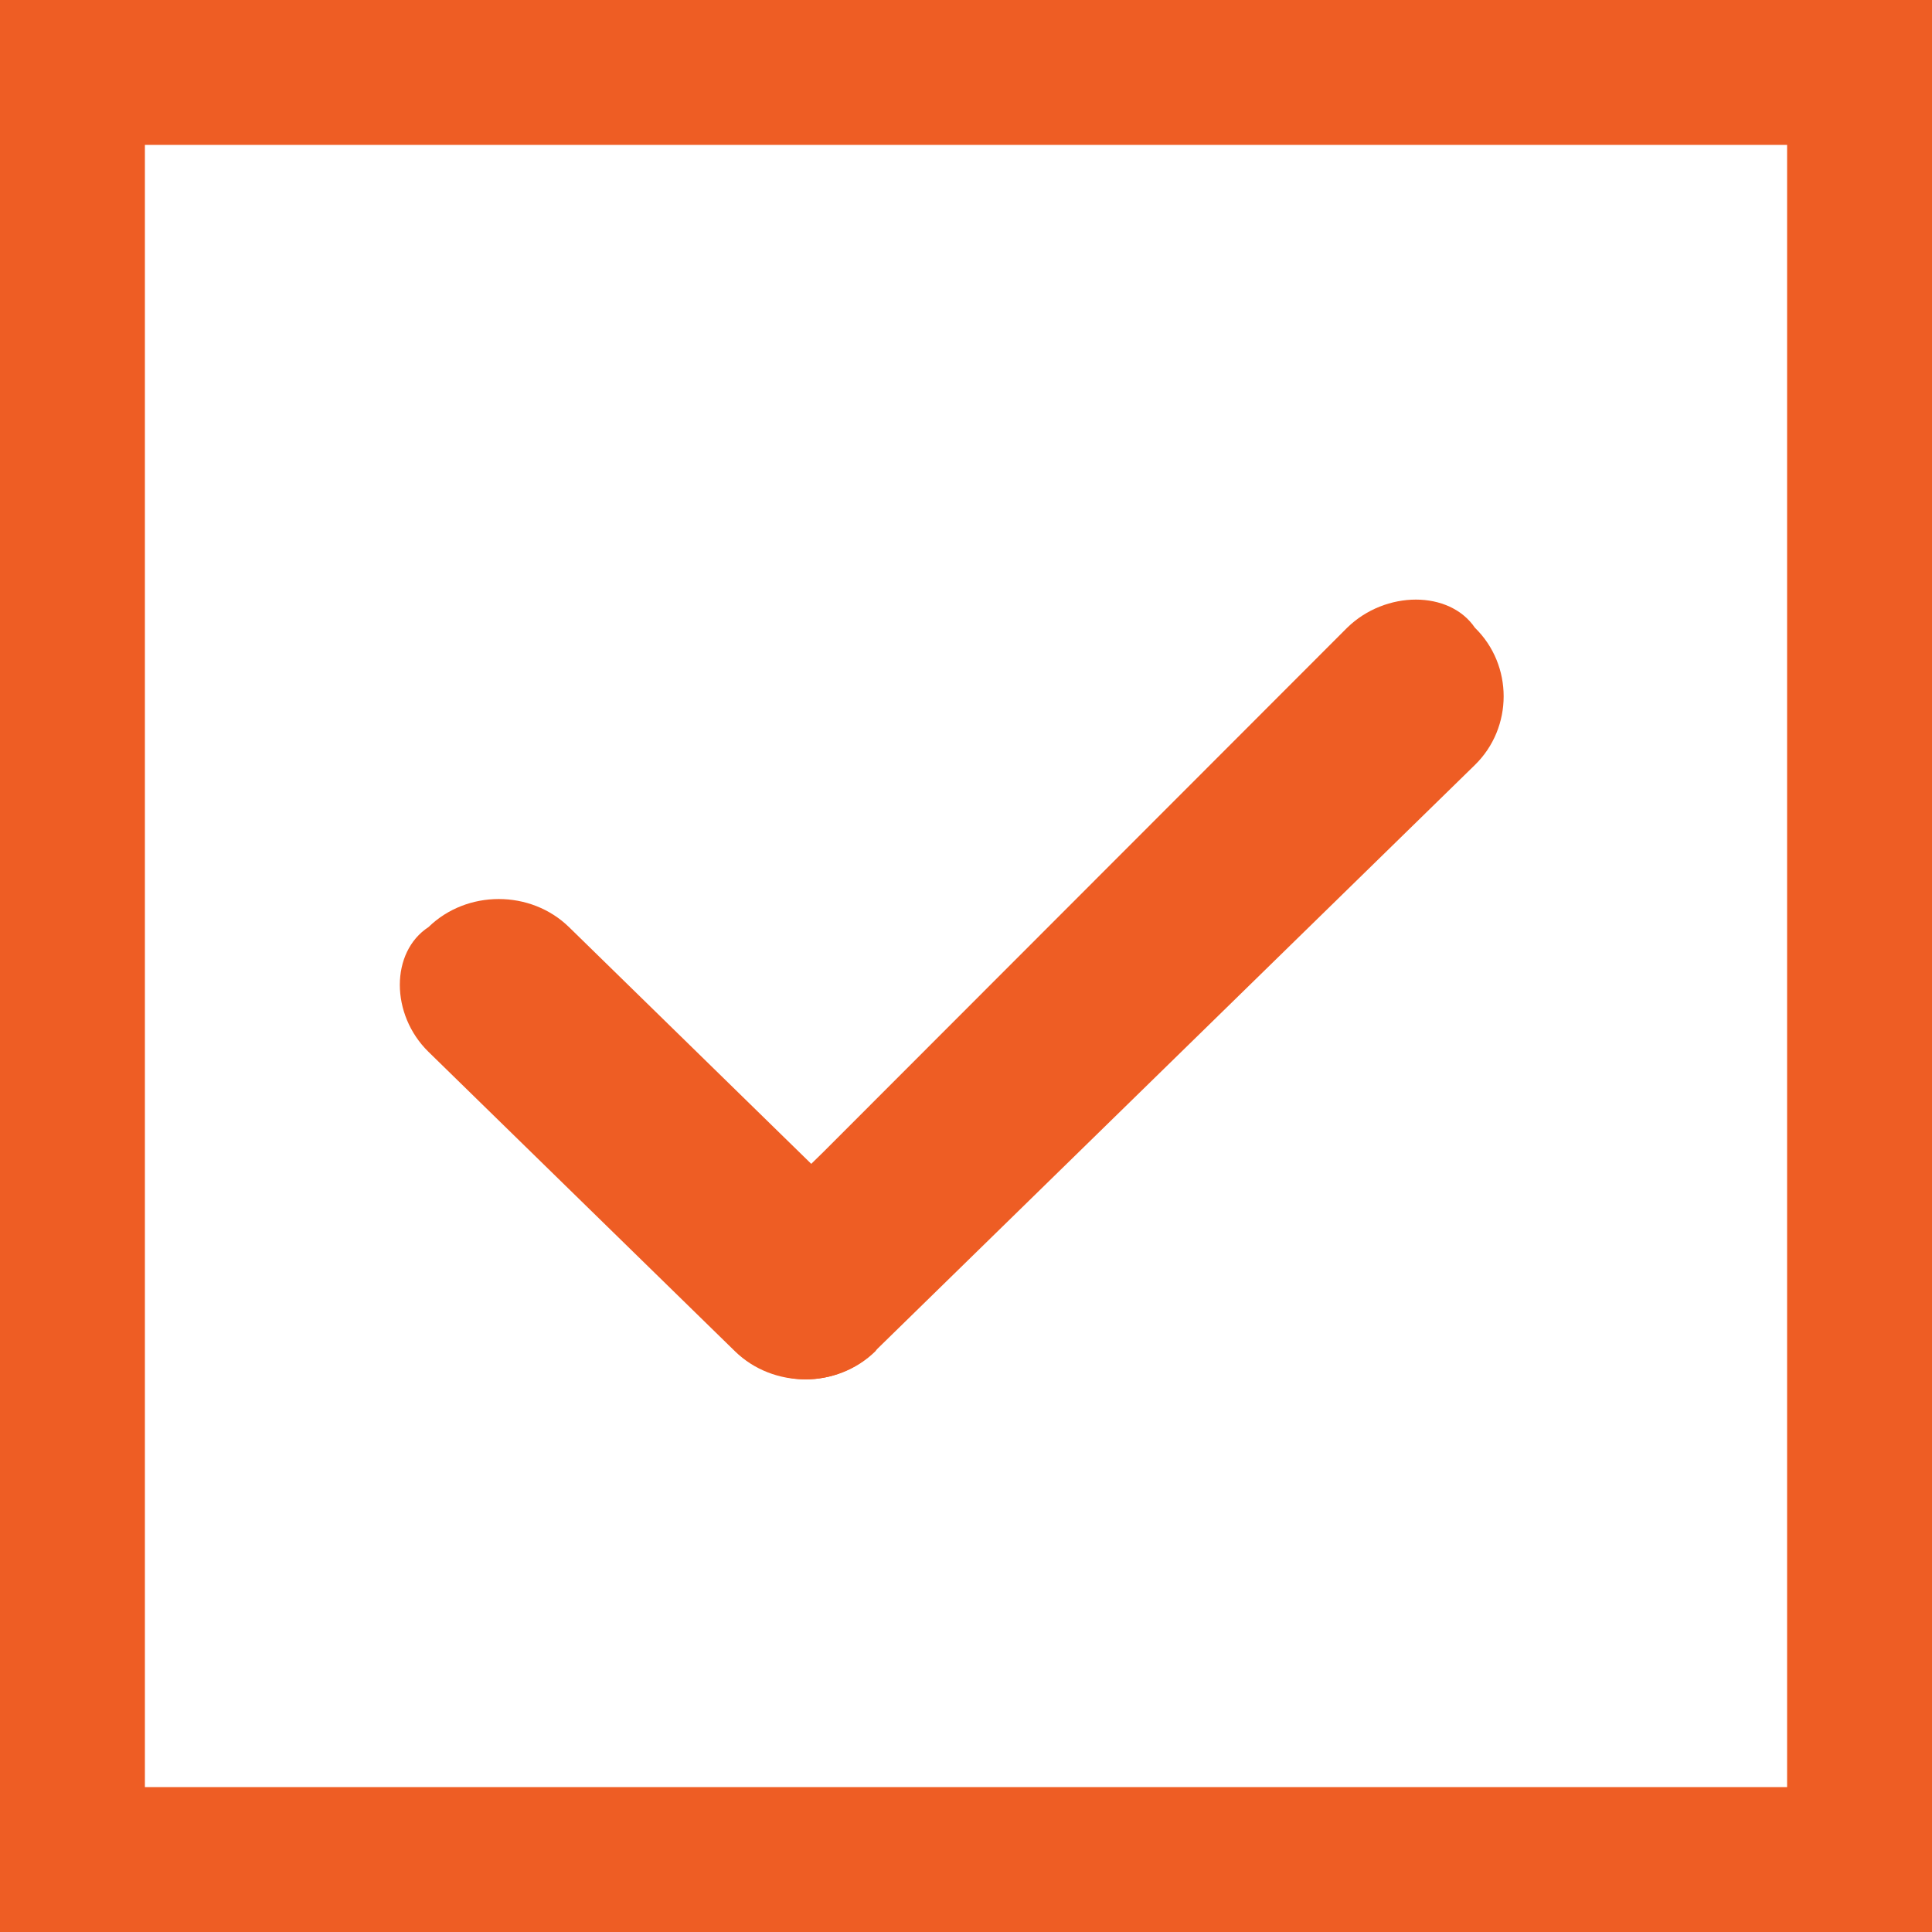
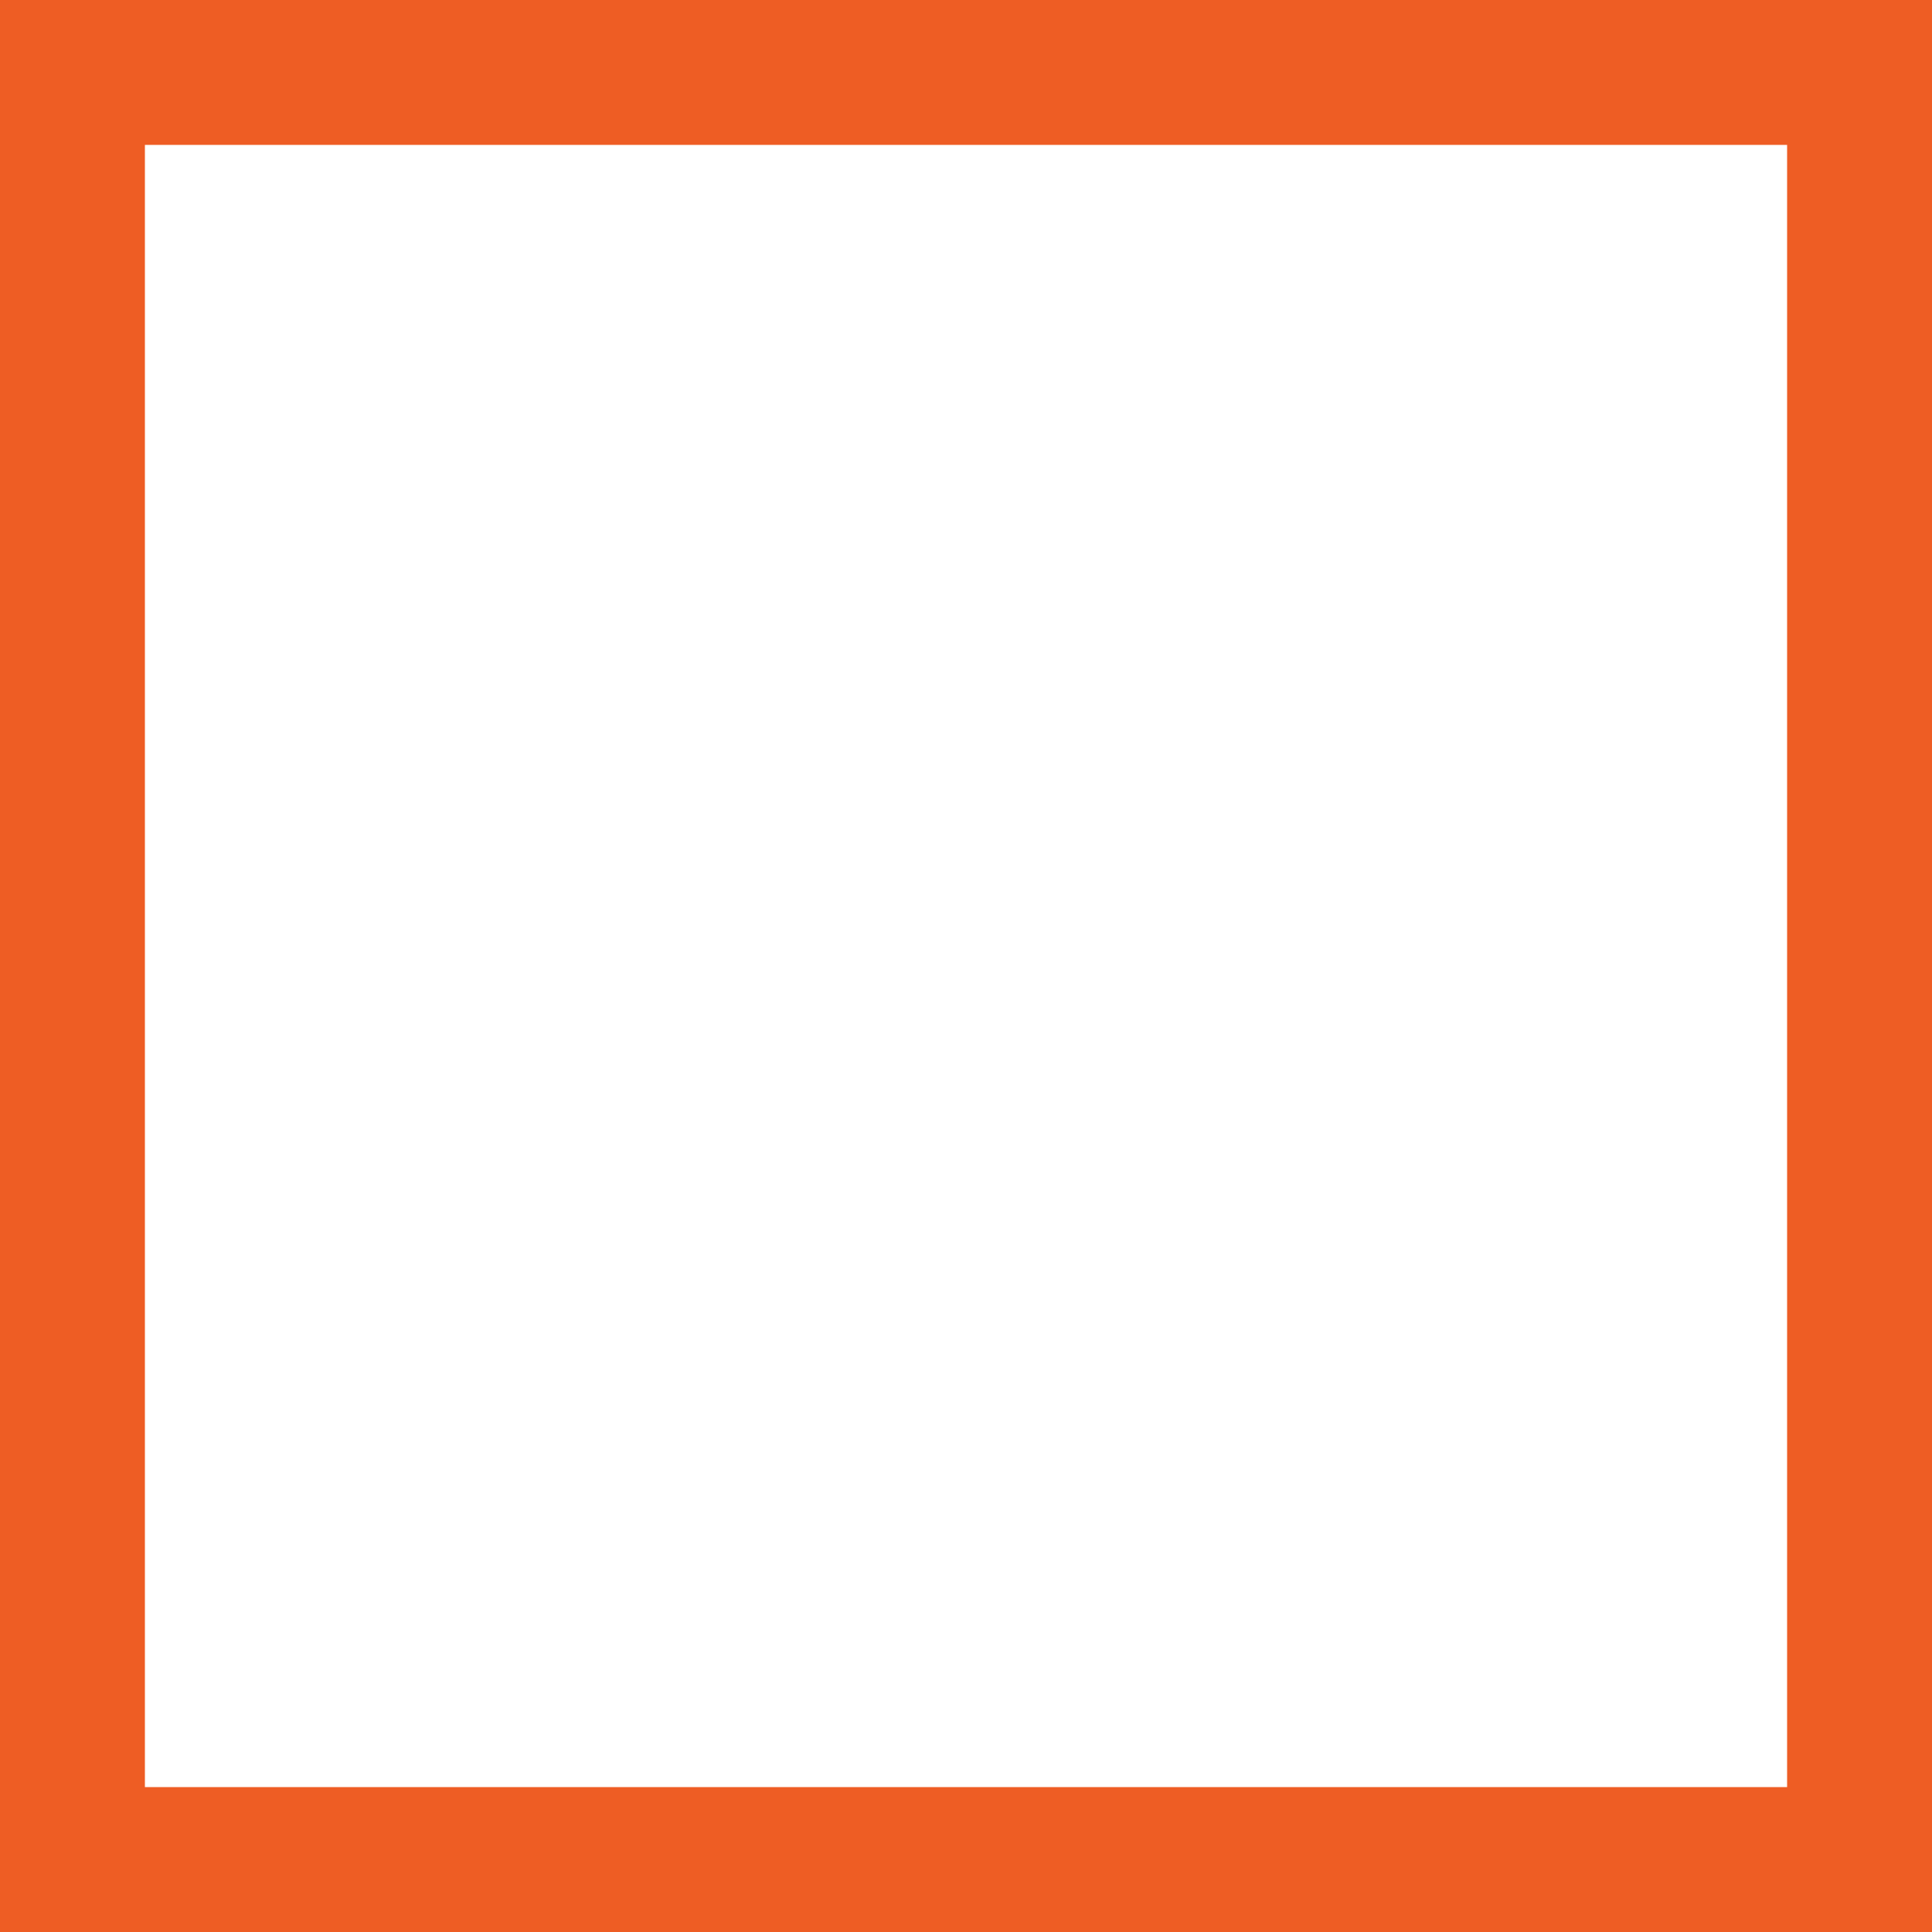
<svg xmlns="http://www.w3.org/2000/svg" width="20" height="20" viewBox="0 0 20 20" fill="none">
  <rect x="0.75" y="0.75" width="18.5" height="18.5" stroke="#EE5D24" stroke-width="1.5" />
-   <path d="M9.062 13.988C8.666 14.376 8.005 14.376 7.608 13.988L4.436 10.889C4.04 10.502 4.04 9.856 4.436 9.597C4.833 9.21 5.493 9.21 5.89 9.597L8.401 12.051L9.062 12.697C9.327 13.084 9.327 13.601 9.062 13.988Z" fill="#EE5D24" />
-   <path d="M15.268 7.919L9.056 13.989C8.659 14.376 7.998 14.376 7.734 13.989L7.073 13.343L8.527 11.922L13.946 6.498C14.343 6.11 15.004 6.11 15.268 6.498C15.665 6.885 15.665 7.531 15.268 7.919Z" fill="#EE5D24" />
</svg>